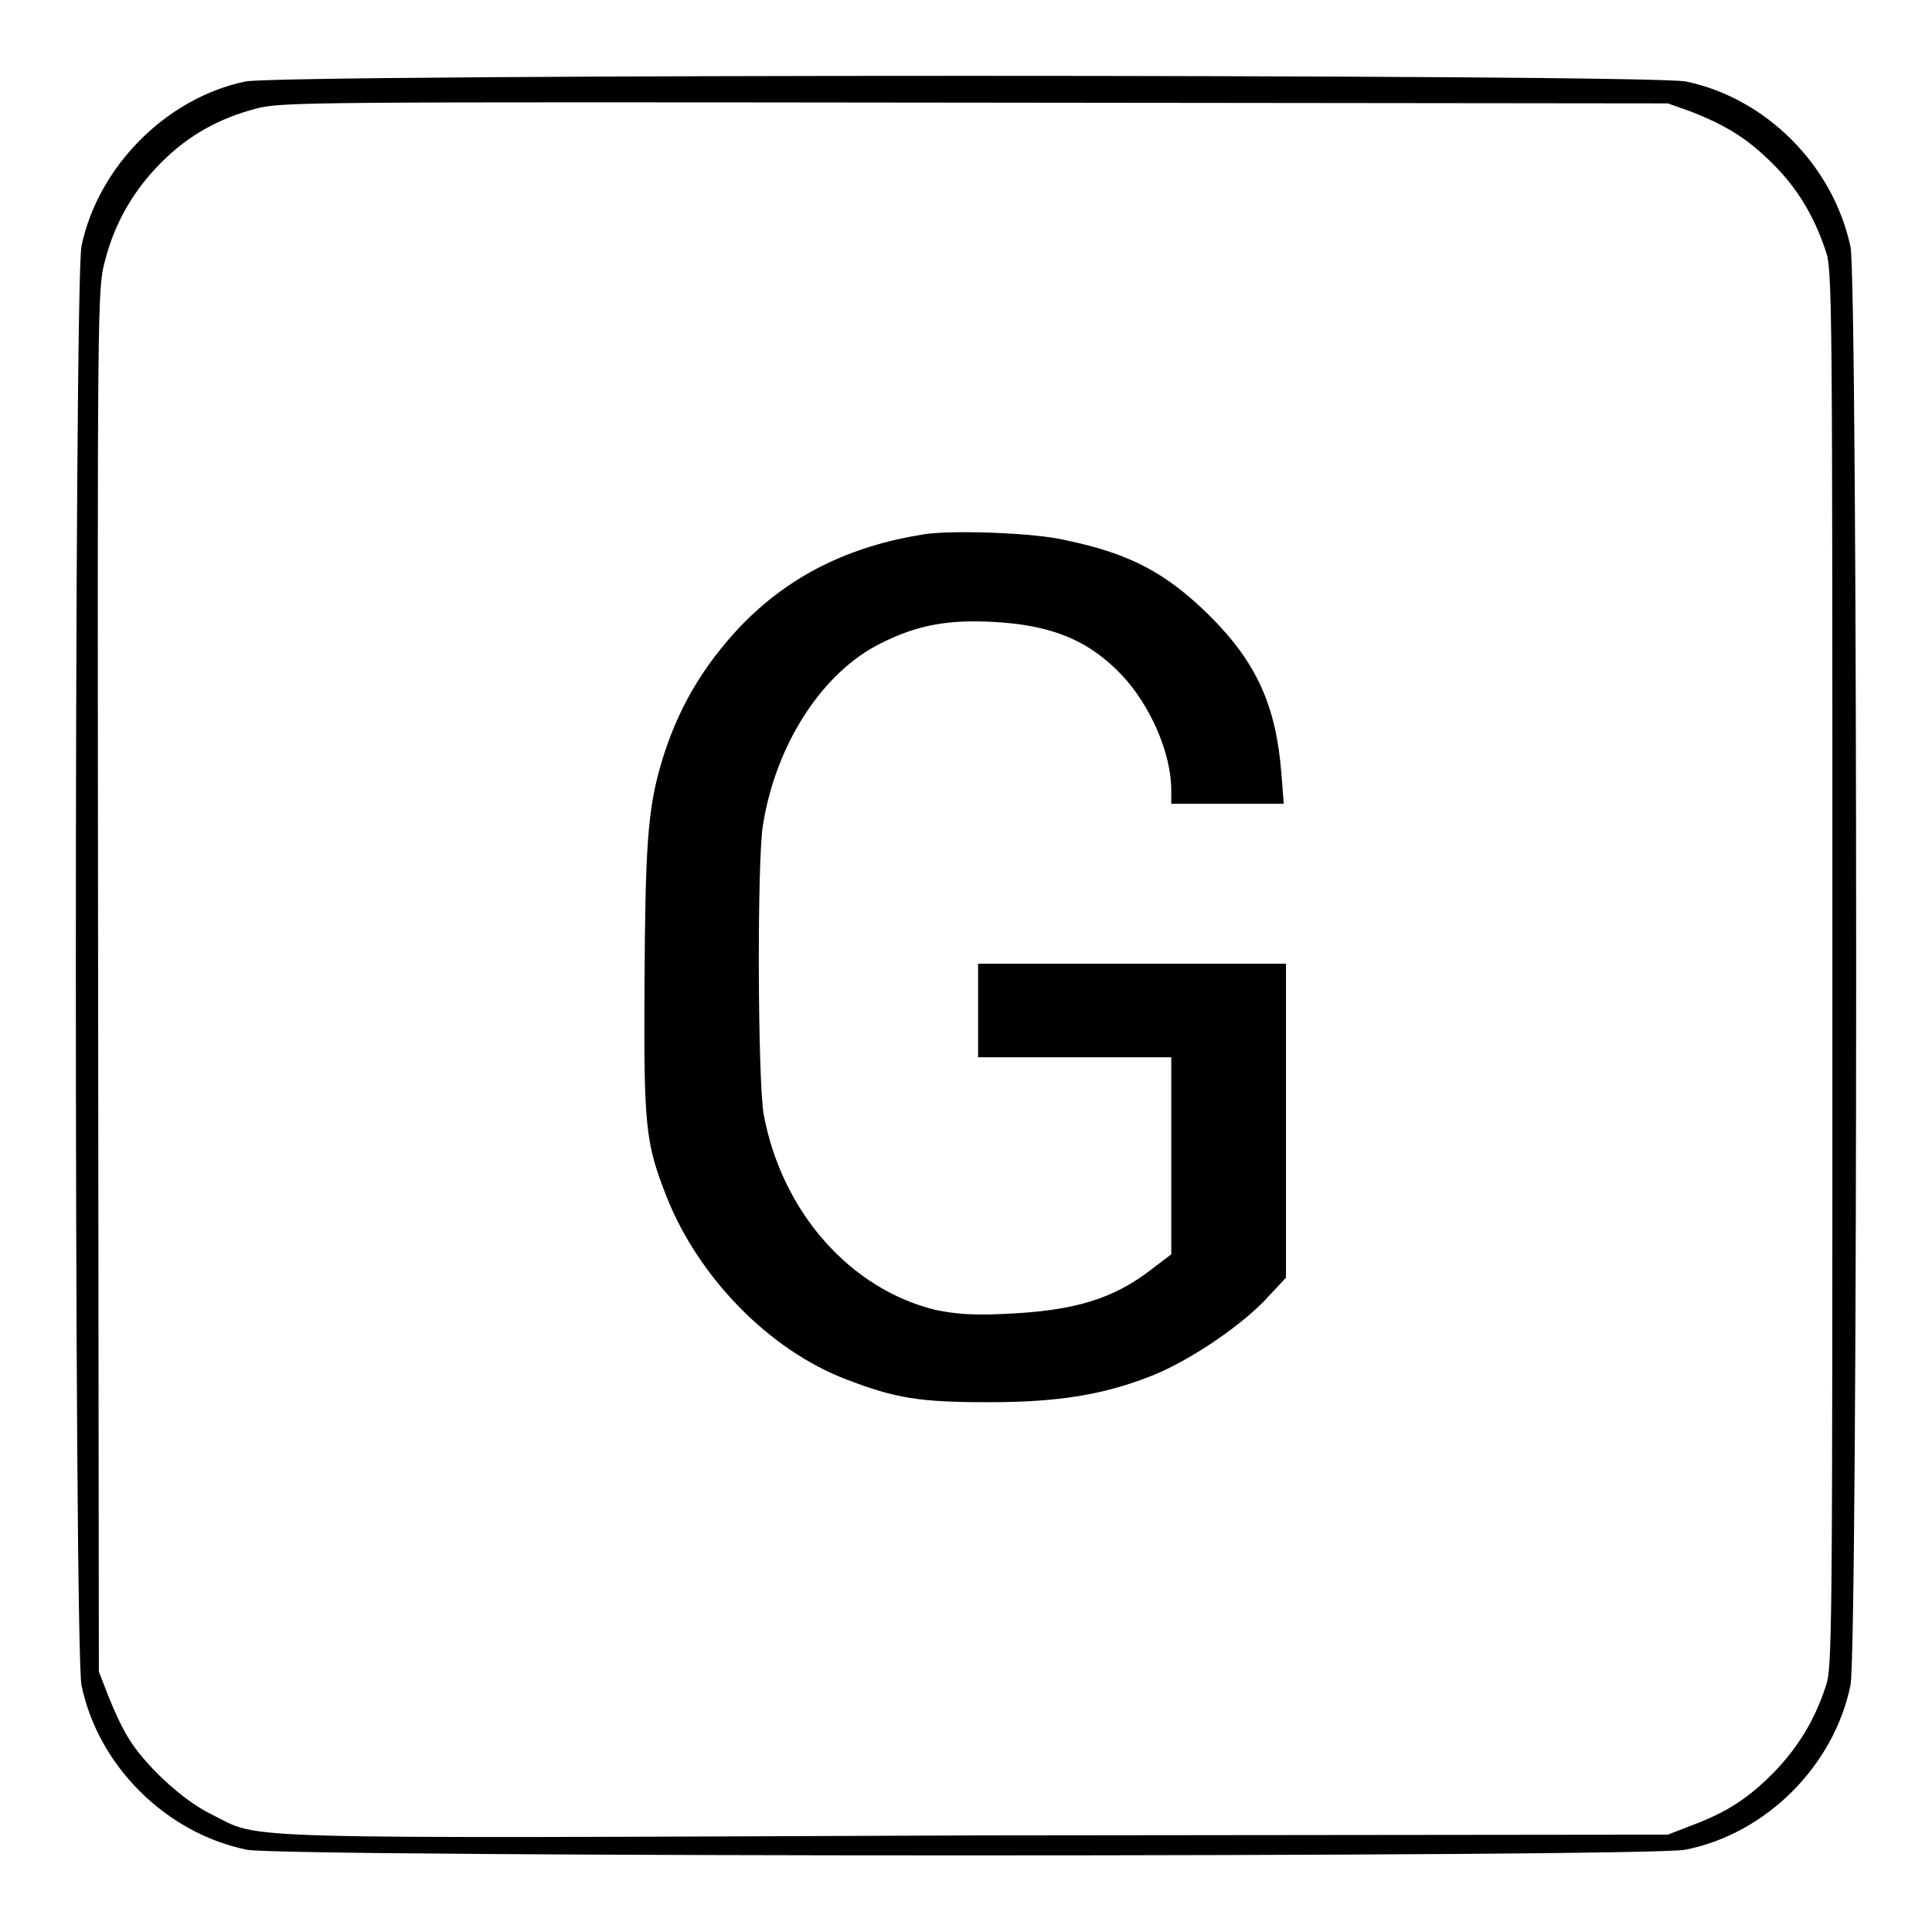
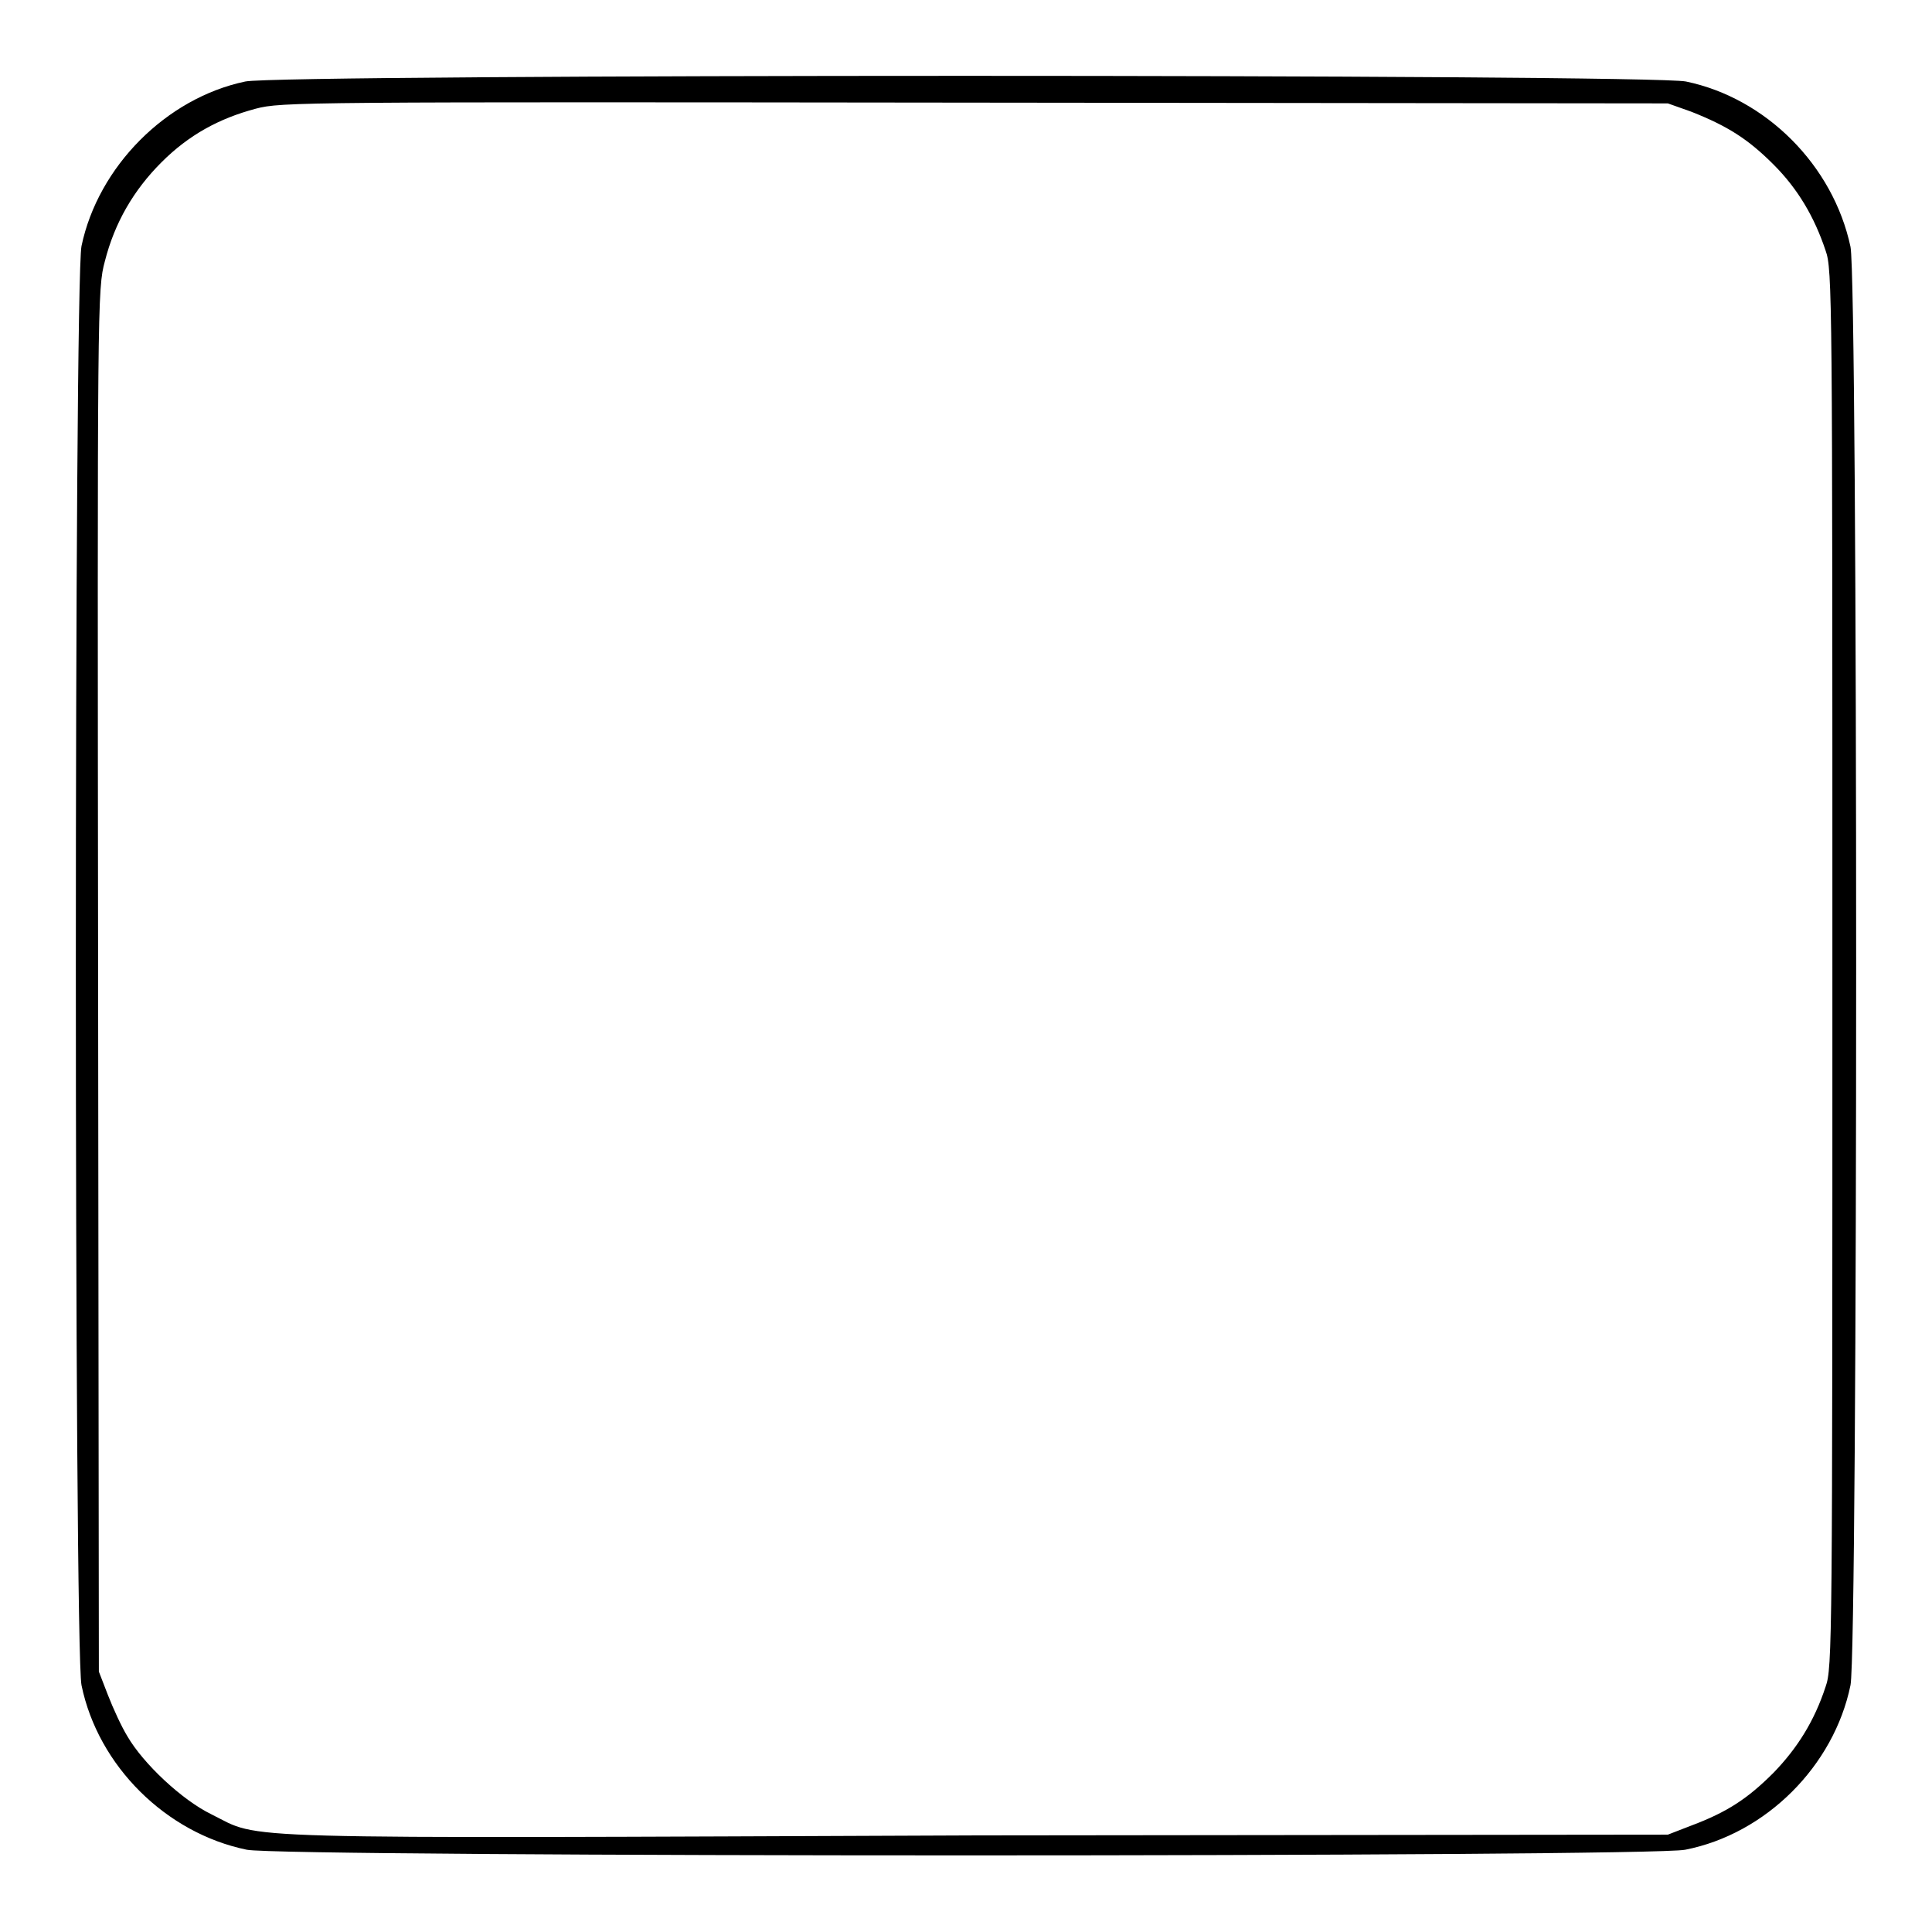
<svg xmlns="http://www.w3.org/2000/svg" version="1.1" x="0px" y="0px" viewBox="0 0 256 256" enable-background="new 0 0 256 256" xml:space="preserve">
  <g>
    <g>
      <g>
        <path fill="#000000" d="M32.5,10.8C22,13,13,22.1,10.8,32.6c-1,4.9-1,185.7,0,190.7c2.2,10.7,11.2,19.6,21.9,21.8c4.9,1,185.7,1,190.6,0C234,243,243,234,245.2,223.3c1-4.9,1-185.7,0-190.6c-2.3-10.8-11.2-19.7-21.8-21.9C218.6,9.8,37.1,9.8,32.5,10.8z M224.1,14.8c4.8,1.9,7.5,3.6,10.9,7c3.2,3.2,5.4,6.9,6.9,11.4c0.9,2.5,0.9,6,0.9,95.2c0,89.2,0,92.6-0.9,95.1c-1.5,4.6-3.8,8.2-6.9,11.4c-3.4,3.4-6.1,5.2-10.9,7l-3.1,1.2l-91.4,0.1C28,243.6,34.9,243.8,28,240.4c-3.9-1.9-9-6.7-11.1-10.3c-0.8-1.3-1.9-3.7-2.6-5.5l-1.2-3.1L13,129.9c-0.1-90.2-0.1-91.6,0.9-95.3c1.3-5.1,3.8-9.4,7.5-13.1c3.6-3.6,7.6-5.8,12.5-7.1c3.4-0.9,6.1-0.9,95.3-0.8l91.8,0.1L224.1,14.8z" />
-         <path fill="#000000" d="M122.4,70.8c-10,1.6-17.8,5.5-24.2,12.1c-5.2,5.5-8.5,11.2-10.6,18.3c-1.8,6.1-2.1,11.1-2.2,29.4c-0.1,18.5,0.1,20.8,2.9,27.9c4.2,10.7,13.6,20.4,23.9,24.3c6.5,2.5,9.7,3,18.8,3c9.3,0,15.3-1,21.6-3.5c4.6-1.8,11.3-6.2,14.9-9.9l2.9-3.1v-20.8v-20.8h-20.4h-20.4v6.2v6.2h12.8h12.8v13v13.1l-2.5,1.9c-5.1,4-10.3,5.6-19.6,6c-4.3,0.2-6.5,0-9-0.5c-11.4-2.7-20.5-13-22.9-25.9c-0.8-4.4-0.9-33.8-0.1-38.4c1.7-10.7,7.9-20.3,15.7-24.1c4.8-2.4,8.8-3.1,14.7-2.8c7.8,0.4,12.7,2.4,17.1,7c3.8,4,6.6,10.4,6.6,15.3v1.8h7.4h7.5l-0.3-3.9c-0.7-9.1-3.3-14.8-9.5-21c-5.7-5.6-10.4-8.2-19-10C137.3,70.6,126.2,70.2,122.4,70.8z" />
      </g>
    </g>
  </g>
</svg>